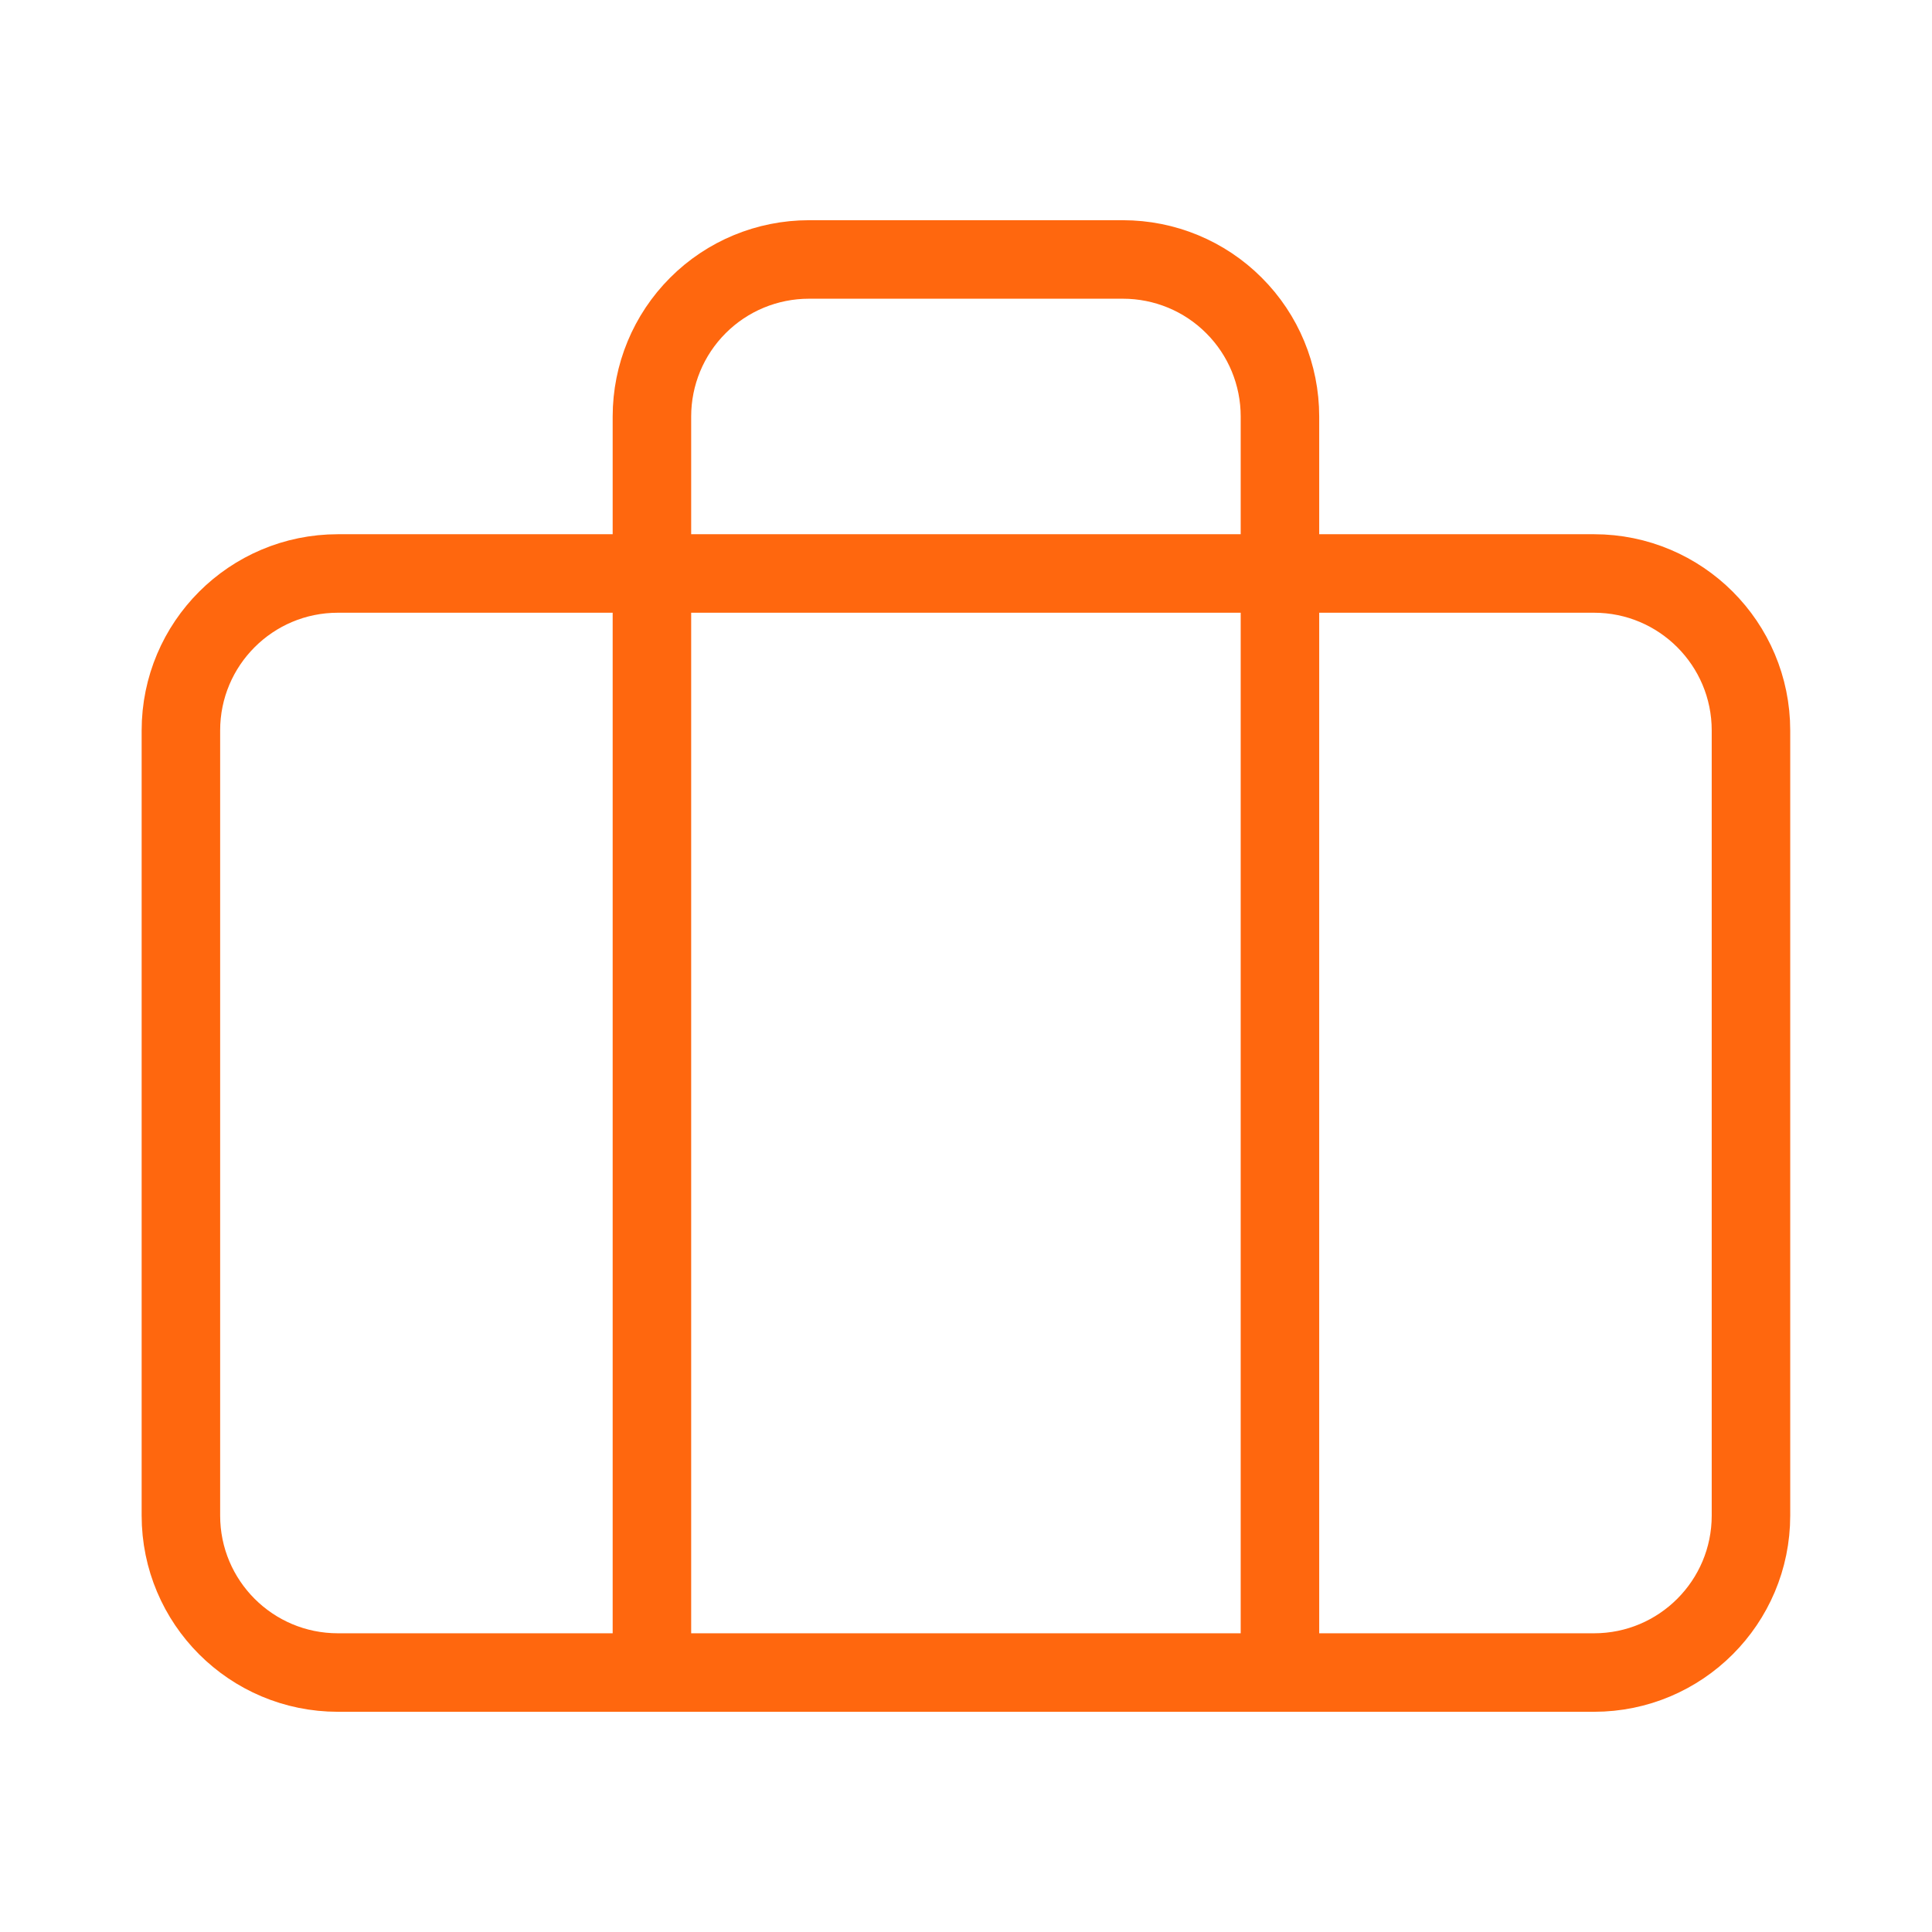
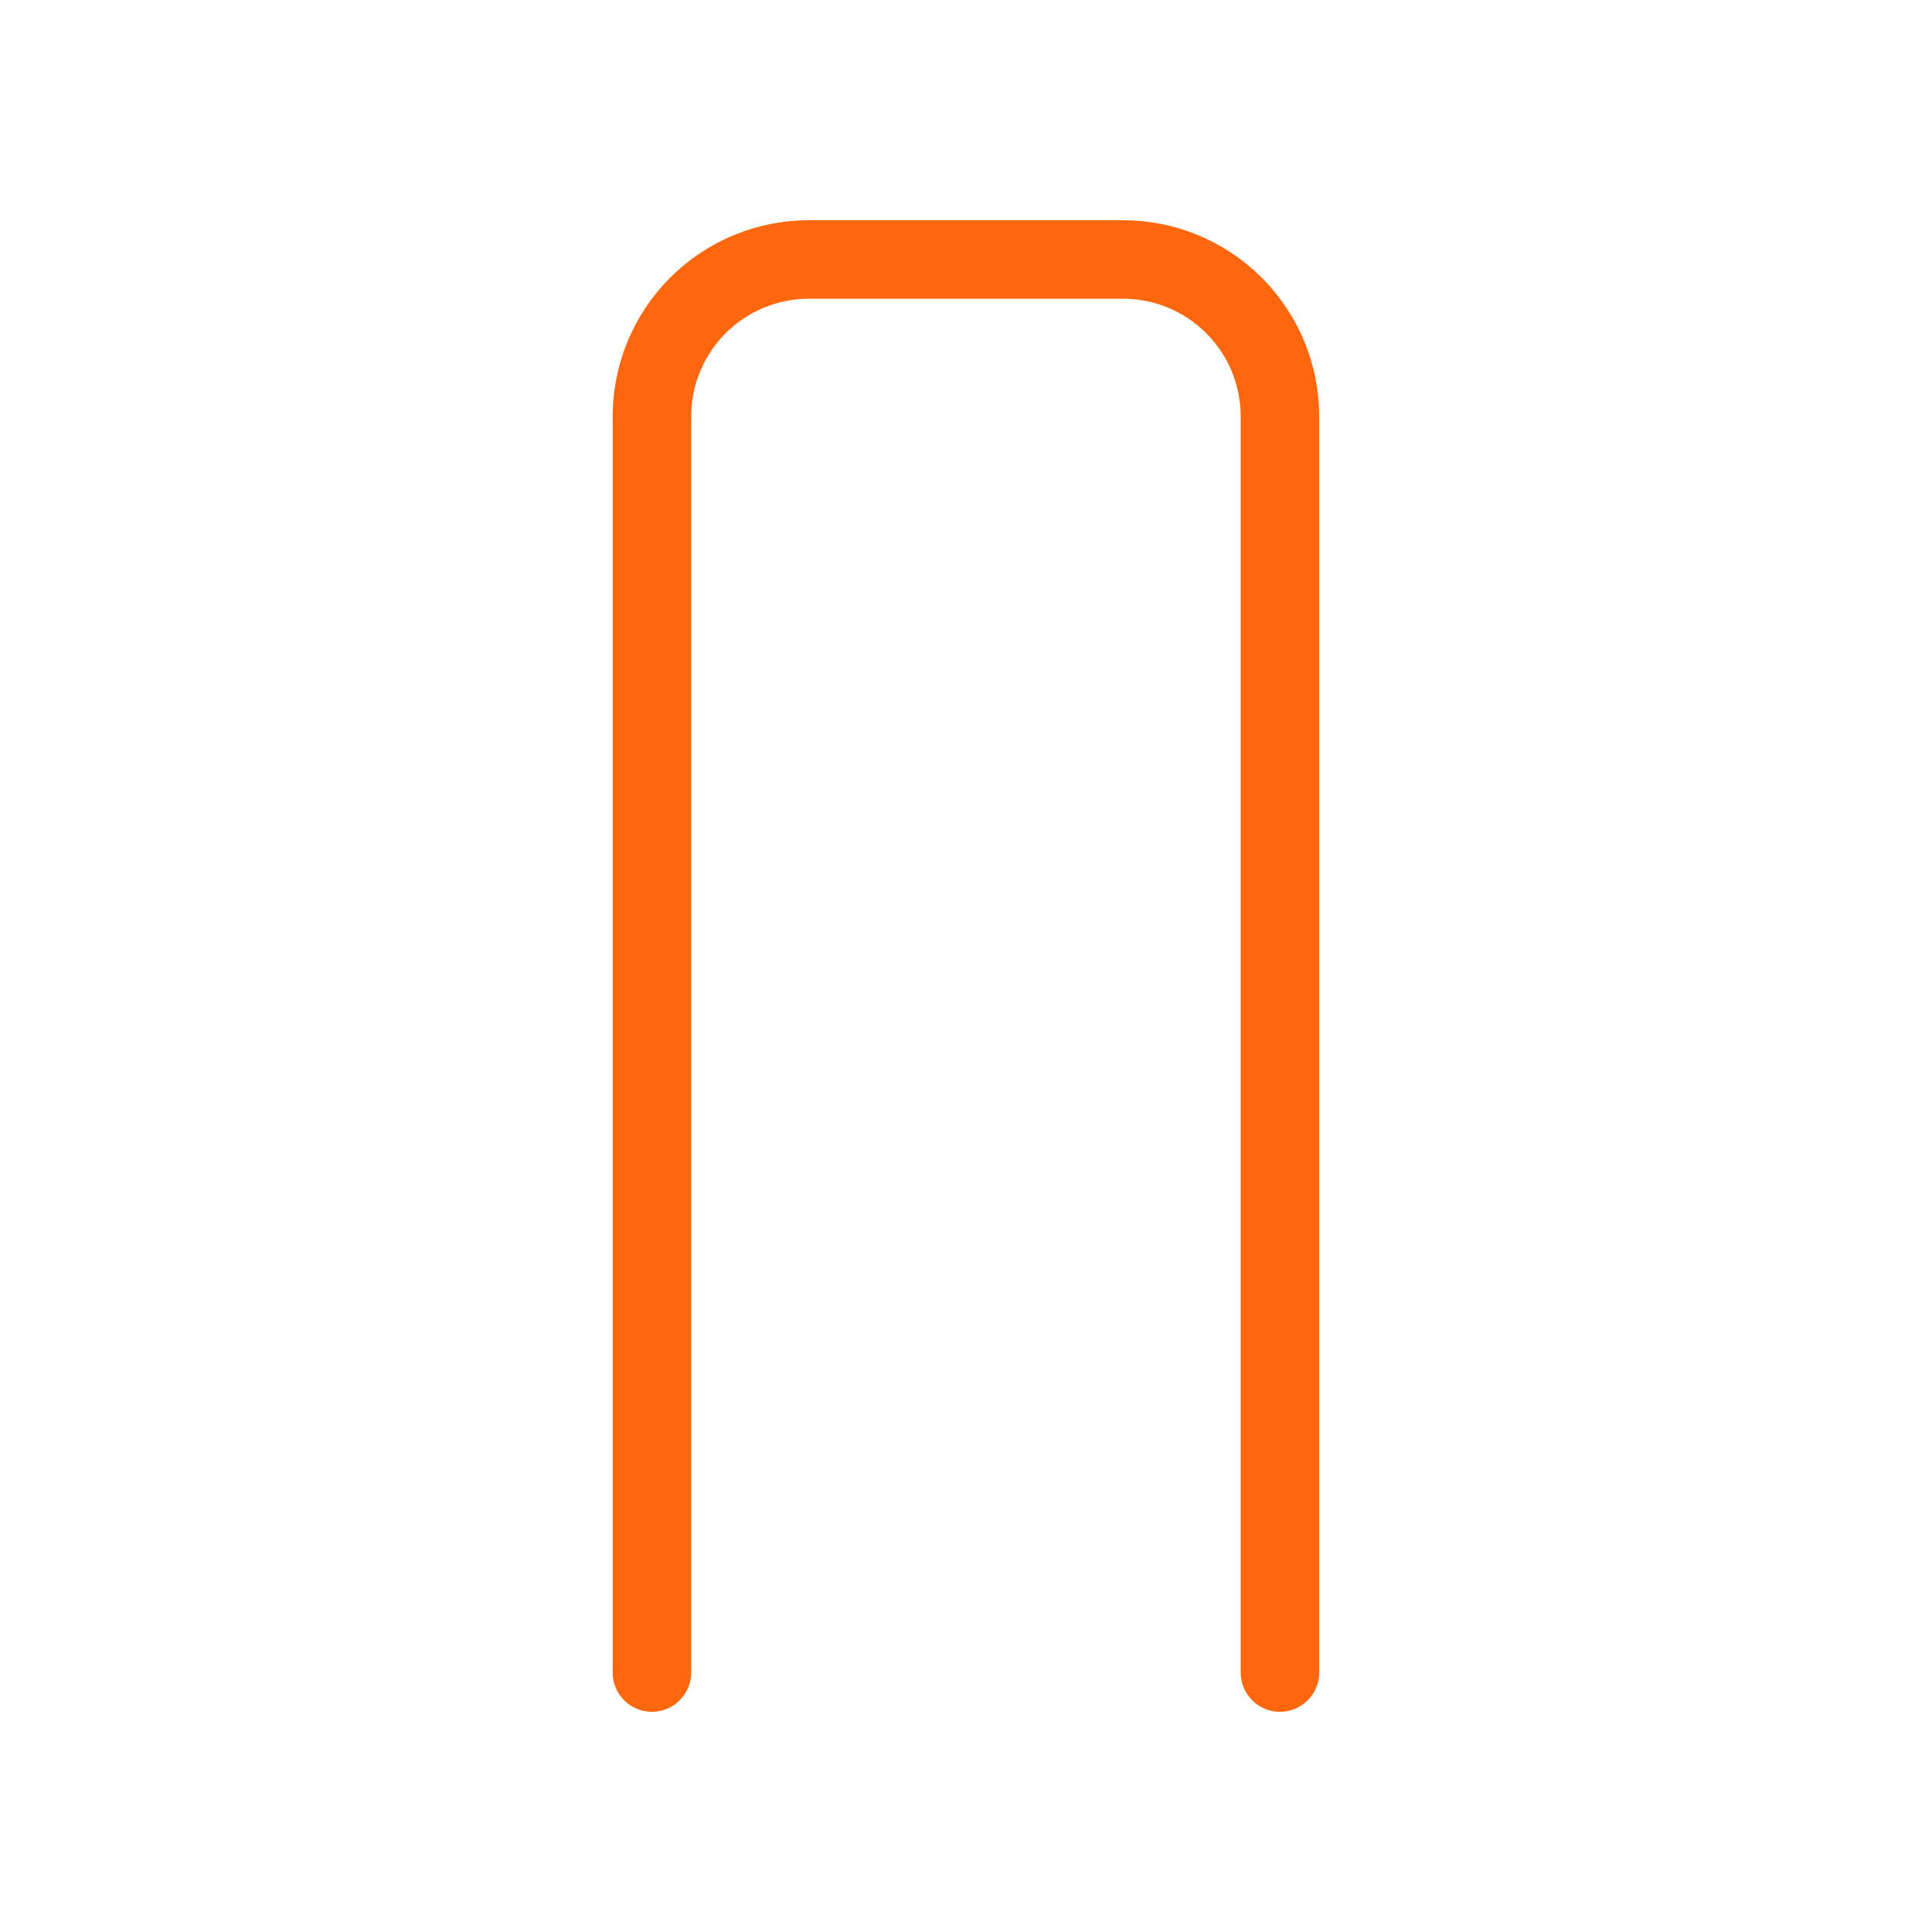
<svg xmlns="http://www.w3.org/2000/svg" width="30" height="30" viewBox="0 0 30 30" fill="none">
-   <path d="M24.752 8.905H5.247C3.9 8.905 2.809 9.996 2.809 11.343V23.533C2.809 24.88 3.9 25.971 5.247 25.971H24.752C26.098 25.971 27.189 24.88 27.189 23.533V11.343C27.189 9.996 26.098 8.905 24.752 8.905Z" stroke="#FF670E" stroke-width="1.219" stroke-linecap="round" stroke-linejoin="round" />
  <path d="M19.875 25.971V6.467C19.875 5.82 19.619 5.2 19.161 4.743C18.704 4.285 18.084 4.029 17.437 4.029H12.561C11.915 4.029 11.294 4.285 10.837 4.743C10.38 5.2 10.123 5.82 10.123 6.467V25.971" stroke="#FF670E" stroke-width="1.219" stroke-linecap="round" stroke-linejoin="round" />
</svg>